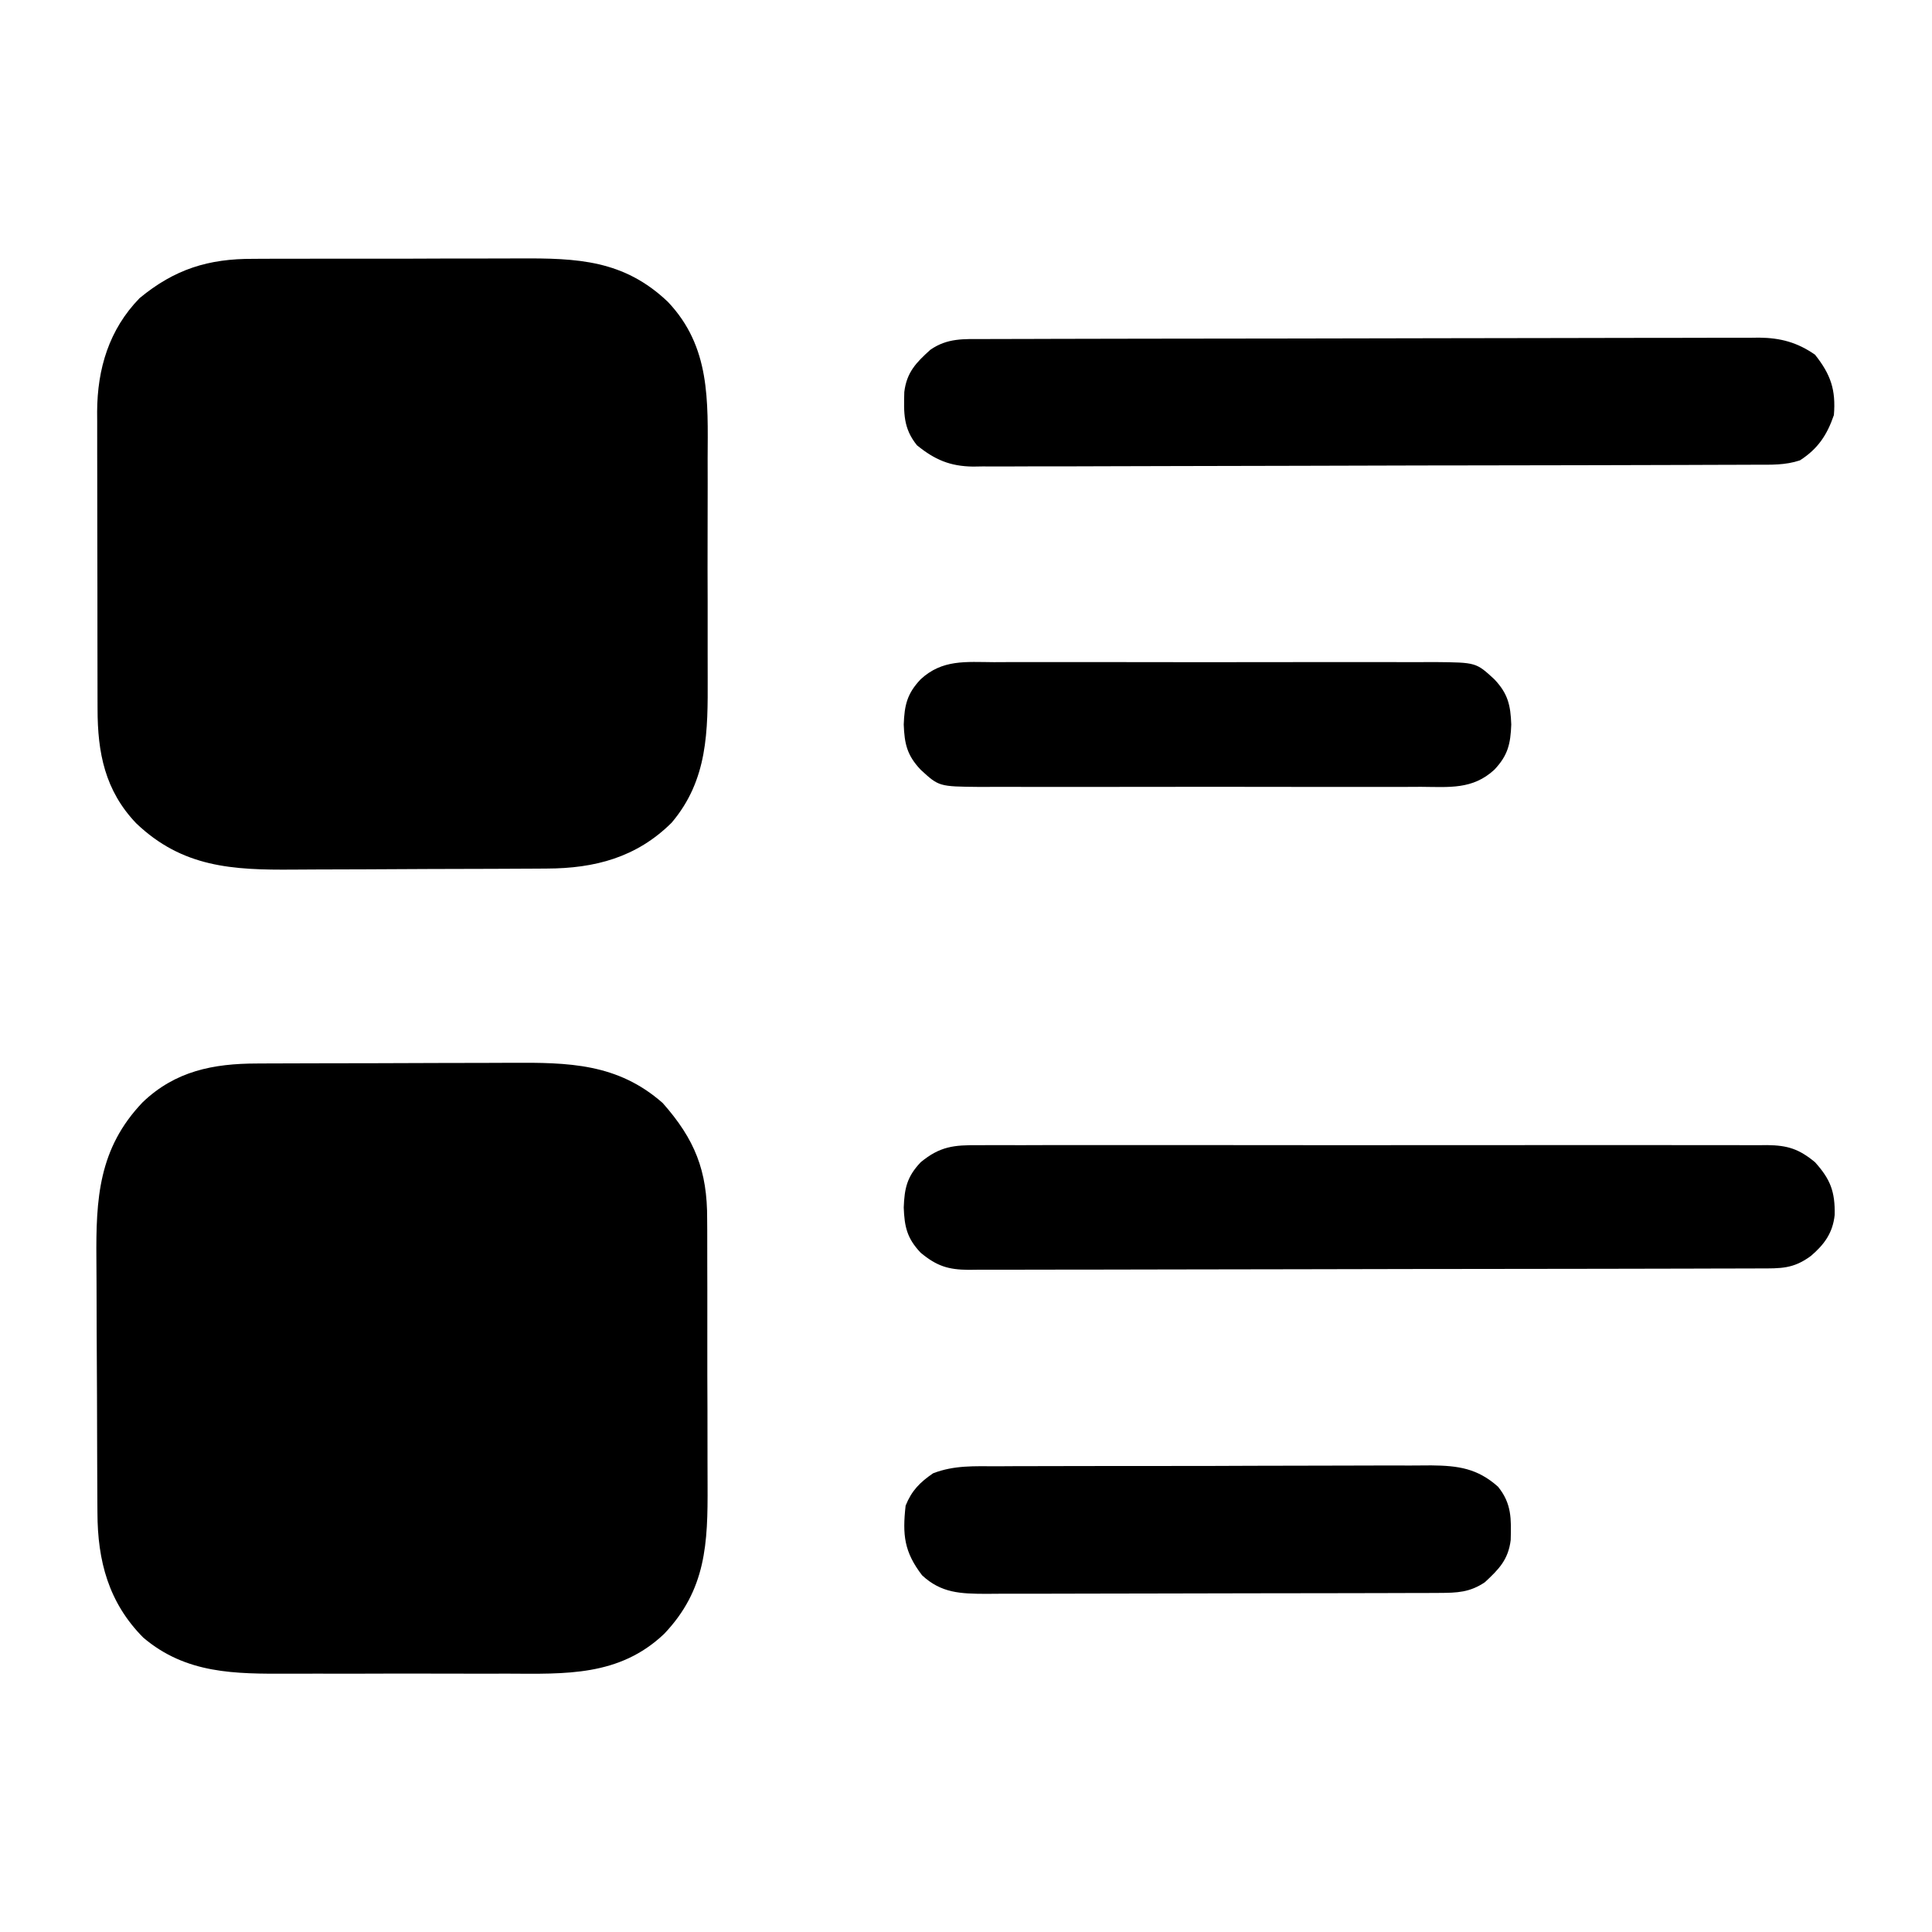
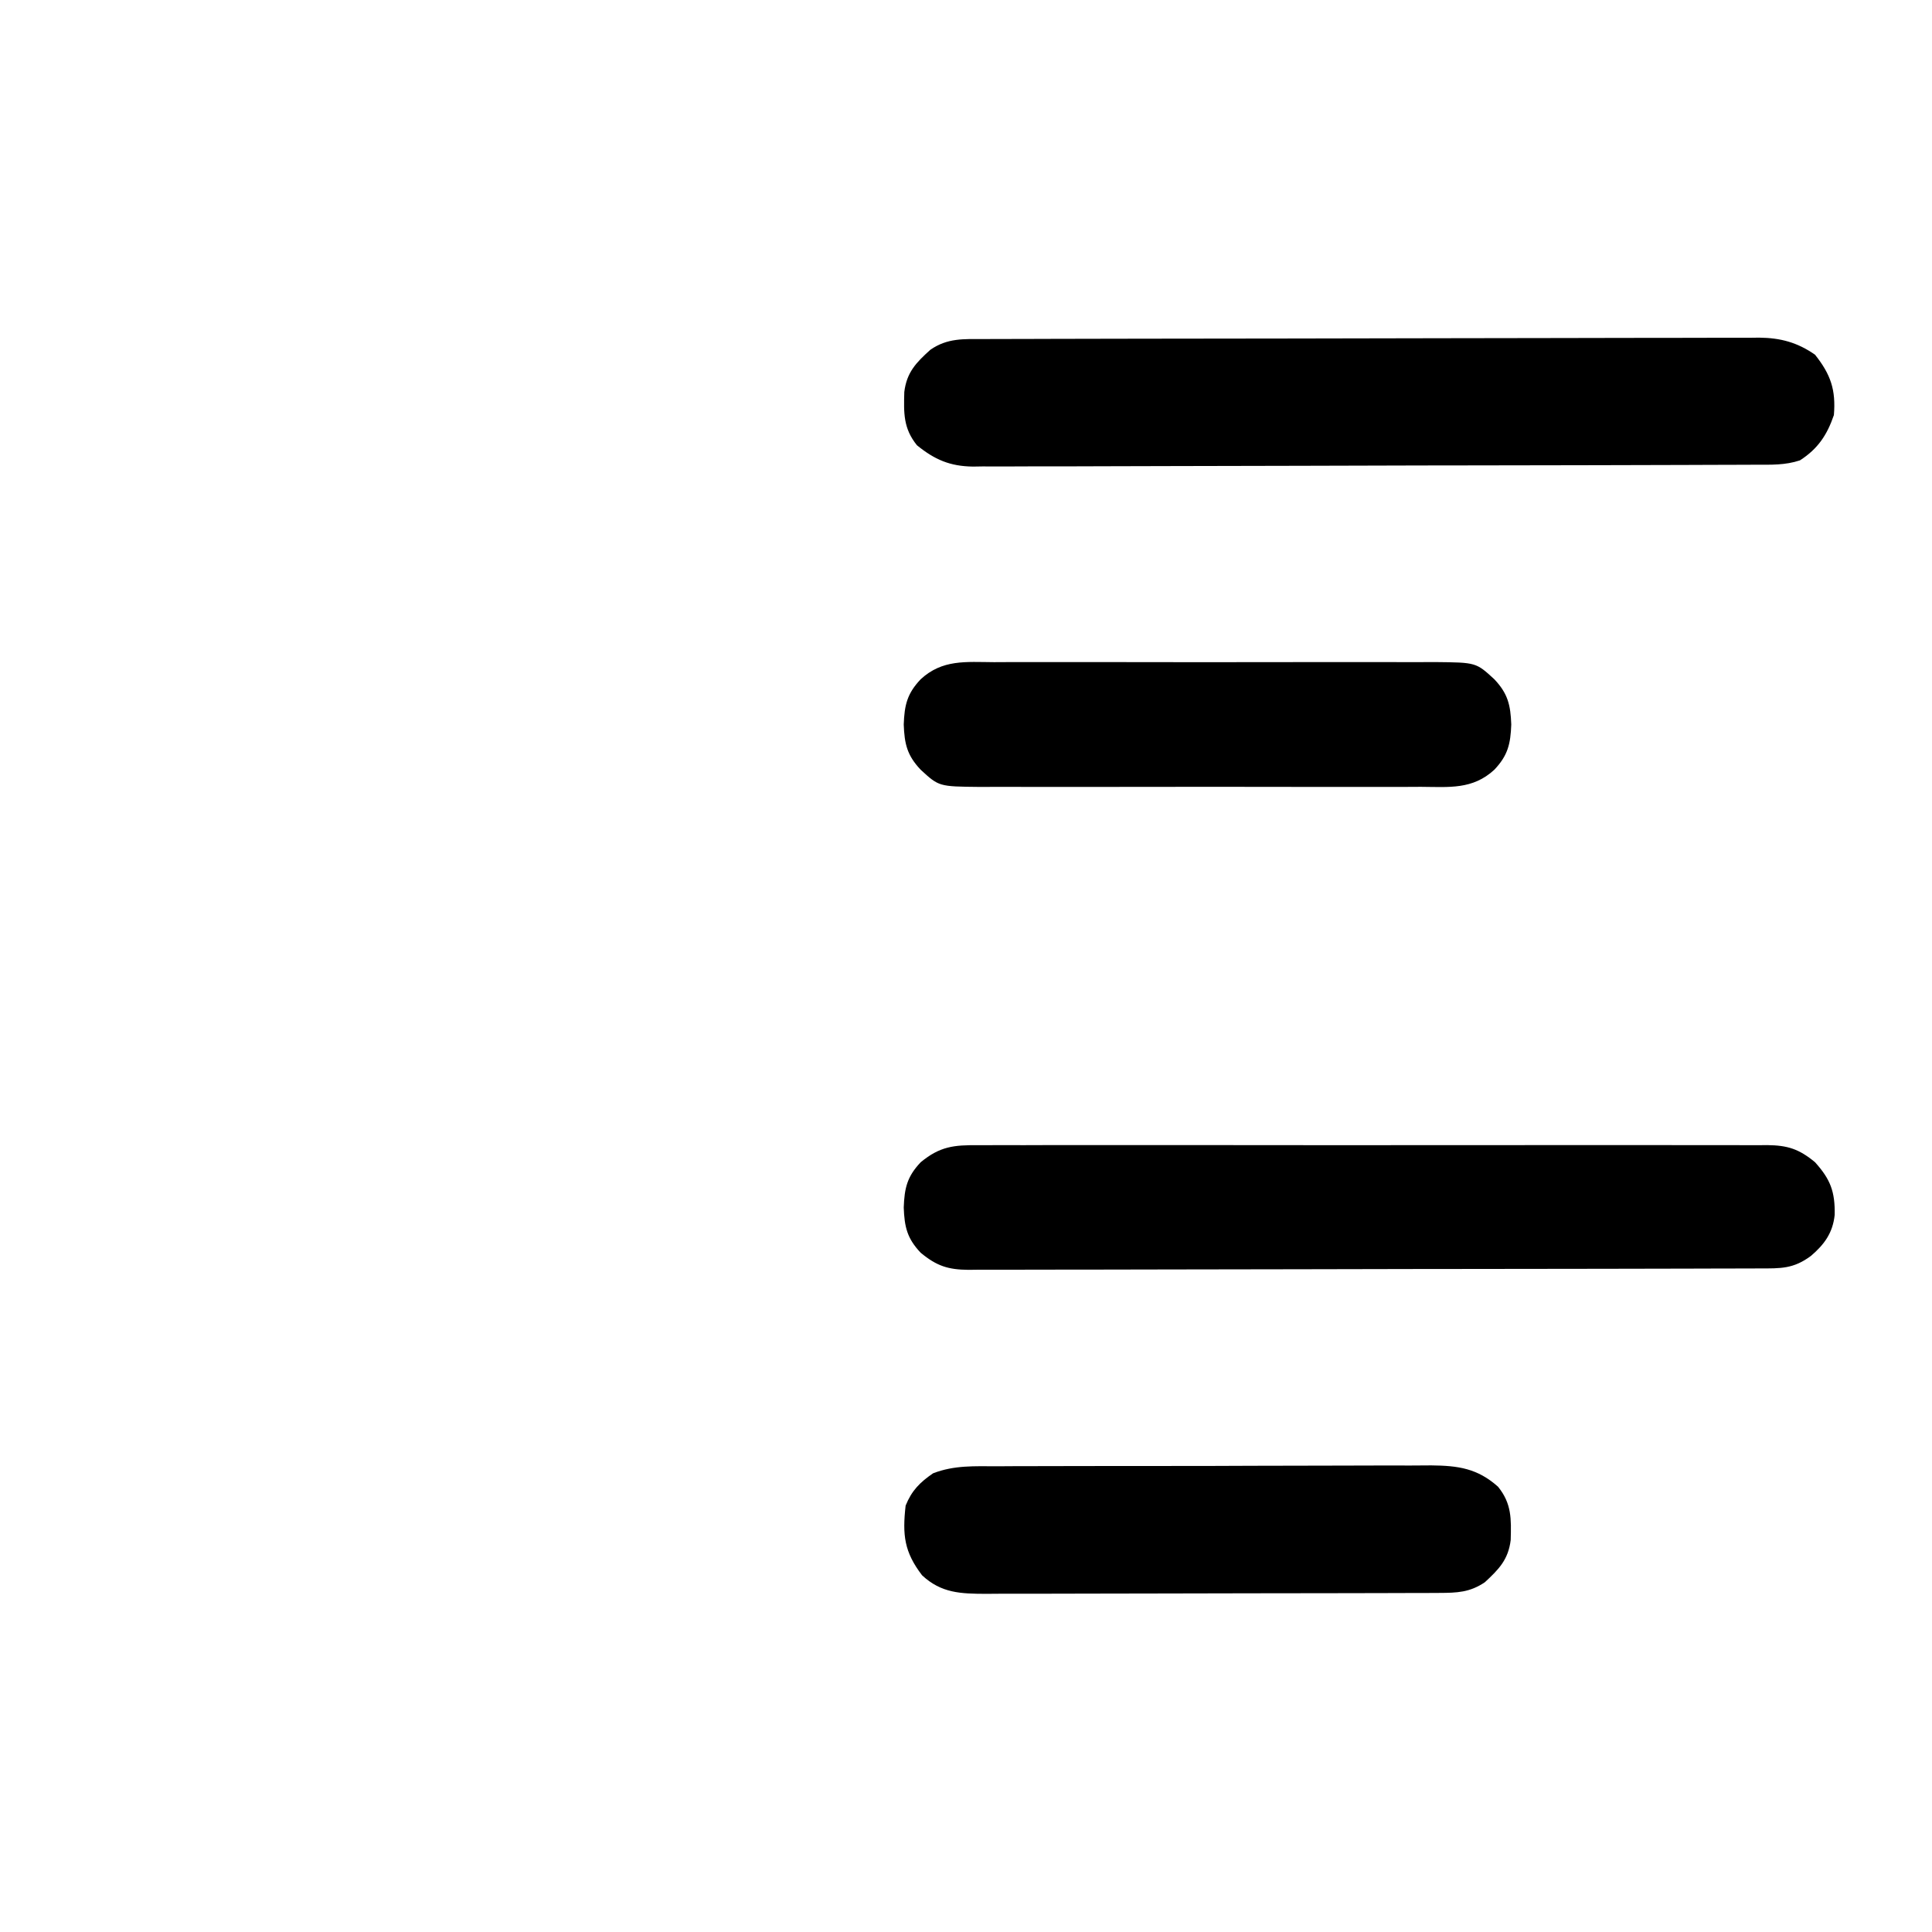
<svg xmlns="http://www.w3.org/2000/svg" version="1.1" width="512" height="512">
-   <path d="M0 0 C0.959 -0.007 1.918 -0.014 2.907 -0.021 C6.046 -0.039 9.185 -0.035 12.324 -0.03 C14.526 -0.034 16.727 -0.039 18.929 -0.045 C23.531 -0.054 28.132 -0.052 32.734 -0.042 C38.61 -0.031 44.484 -0.051 50.359 -0.08 C54.902 -0.098 59.444 -0.098 63.987 -0.092 C66.152 -0.092 68.318 -0.098 70.483 -0.111 C85.846 -0.186 98.168 0.261 109.86 11.404 C121.154 23.304 120.458 37.546 120.391 52.931 C120.394 55.129 120.397 57.327 120.402 59.524 C120.408 64.116 120.4 68.707 120.381 73.299 C120.358 79.158 120.371 85.015 120.395 90.873 C120.41 95.407 120.405 99.941 120.395 104.476 C120.392 106.634 120.395 108.793 120.405 110.952 C120.453 125.133 120.496 138.051 110.844 149.435 C101.558 158.648 90.491 161.541 77.778 161.581 C76.871 161.588 75.965 161.594 75.031 161.601 C72.036 161.621 69.042 161.632 66.047 161.642 C65.02 161.646 63.993 161.65 62.934 161.655 C57.492 161.676 52.05 161.69 46.608 161.699 C41.014 161.71 35.421 161.745 29.828 161.784 C25.504 161.811 21.18 161.819 16.856 161.823 C14.795 161.827 12.735 161.839 10.675 161.858 C-5.51 161.995 -18.786 161.29 -31.039 149.592 C-39.337 140.908 -41.292 130.867 -41.286 119.259 C-41.289 118.346 -41.292 117.433 -41.296 116.492 C-41.305 113.478 -41.307 110.465 -41.308 107.451 C-41.312 105.35 -41.315 103.248 -41.318 101.147 C-41.324 96.742 -41.326 92.338 -41.326 87.933 C-41.326 82.303 -41.339 76.673 -41.356 71.044 C-41.368 66.703 -41.37 62.362 -41.369 58.021 C-41.37 55.946 -41.375 53.871 -41.382 51.796 C-41.392 48.887 -41.389 45.977 -41.383 43.067 C-41.389 42.219 -41.395 41.371 -41.4 40.497 C-41.341 29.115 -38.243 18.726 -30.14 10.404 C-20.86 2.747 -11.942 -0.061 0 0 Z " fill="#000000" transform="translate(67.14,68.596)" />
-   <path d="M0 0 C0.91 -0.005 1.819 -0.01 2.757 -0.015 C5.761 -0.03 8.765 -0.036 11.769 -0.042 C13.865 -0.048 15.962 -0.054 18.058 -0.059 C22.455 -0.07 26.851 -0.076 31.248 -0.079 C36.859 -0.085 42.471 -0.109 48.082 -0.137 C52.415 -0.156 56.747 -0.161 61.08 -0.162 C63.147 -0.165 65.215 -0.173 67.282 -0.187 C82.527 -0.277 95.541 -0.071 107.511 10.474 C116.008 20.088 119.356 28.369 119.29 41.302 C119.297 42.261 119.304 43.22 119.311 44.208 C119.329 47.347 119.326 50.486 119.32 53.626 C119.324 55.827 119.33 58.029 119.336 60.23 C119.345 64.832 119.342 69.434 119.332 74.036 C119.321 79.911 119.341 85.786 119.37 91.661 C119.389 96.203 119.388 100.746 119.383 105.289 C119.382 107.454 119.388 109.619 119.401 111.784 C119.477 127.148 119.03 139.47 107.886 151.161 C95.986 162.456 81.744 161.759 66.359 161.692 C64.161 161.695 61.964 161.699 59.766 161.704 C55.174 161.71 50.583 161.701 45.991 161.683 C40.133 161.66 34.275 161.673 28.417 161.697 C23.883 161.711 19.349 161.707 14.815 161.696 C12.656 161.694 10.497 161.697 8.338 161.706 C-5.842 161.754 -18.761 161.797 -30.145 152.146 C-39.358 142.859 -42.251 131.793 -42.291 119.079 C-42.297 118.173 -42.304 117.266 -42.311 116.332 C-42.33 113.338 -42.342 110.343 -42.352 107.349 C-42.356 106.321 -42.36 105.294 -42.364 104.236 C-42.385 98.794 -42.4 93.352 -42.409 87.91 C-42.42 82.316 -42.454 76.723 -42.494 71.129 C-42.52 66.805 -42.529 62.481 -42.532 58.157 C-42.537 56.097 -42.549 54.037 -42.567 51.976 C-42.705 35.791 -42 22.516 -30.301 10.263 C-21.63 1.976 -11.594 0.015 0 0 Z " fill="#000000" transform="translate(68.114,281.839)" />
  <path d="M0 0 C0.899 -0.004 1.799 -0.007 2.725 -0.011 C5.752 -0.022 8.778 -0.026 11.804 -0.03 C13.969 -0.036 16.133 -0.043 18.298 -0.05 C24.189 -0.067 30.079 -0.078 35.97 -0.086 C39.65 -0.091 43.329 -0.097 47.008 -0.103 C58.518 -0.123 70.027 -0.137 81.537 -0.145 C94.827 -0.155 108.118 -0.181 121.408 -0.222 C131.677 -0.252 141.947 -0.267 152.216 -0.27 C158.351 -0.272 164.486 -0.281 170.621 -0.306 C176.393 -0.33 182.166 -0.334 187.938 -0.324 C190.056 -0.323 192.173 -0.329 194.29 -0.343 C197.184 -0.361 200.077 -0.354 202.971 -0.341 C203.806 -0.352 204.64 -0.363 205.5 -0.374 C211.155 -0.312 215.617 0.881 220.303 4.147 C224.472 9.385 225.85 13.47 225.303 20.147 C223.493 25.42 221.069 29.092 216.303 32.147 C212.374 33.457 208.627 33.299 204.53 33.301 C203.623 33.305 202.715 33.31 201.78 33.314 C198.726 33.328 195.673 33.334 192.619 33.34 C190.434 33.348 188.25 33.356 186.065 33.365 C178.88 33.391 171.695 33.406 164.51 33.421 C162.038 33.426 159.566 33.431 157.093 33.437 C146.81 33.458 136.527 33.477 126.244 33.488 C123.576 33.491 120.908 33.494 118.24 33.497 C117.246 33.498 117.246 33.498 116.231 33.5 C105.492 33.512 94.754 33.545 84.015 33.587 C72.986 33.63 61.957 33.653 50.928 33.658 C44.737 33.662 38.547 33.674 32.356 33.706 C26.531 33.736 20.706 33.743 14.881 33.731 C12.744 33.731 10.607 33.739 8.471 33.757 C5.55 33.779 2.631 33.771 -0.289 33.755 C-1.553 33.776 -1.553 33.776 -2.842 33.797 C-8.913 33.716 -12.981 31.982 -17.697 28.147 C-21.328 23.653 -21.199 19.612 -21.049 14.026 C-20.411 8.807 -17.907 6.239 -14.134 2.835 C-9.603 -0.303 -5.304 -0.001 0 0 Z " fill="#000000" transform="translate(260.697,89.853)" />
-   <path d="M0 0 C0.92 -0.006 1.839 -0.012 2.787 -0.019 C5.864 -0.035 8.94 -0.022 12.017 -0.01 C14.225 -0.015 16.433 -0.022 18.641 -0.031 C24.635 -0.049 30.628 -0.042 36.622 -0.029 C42.893 -0.019 49.164 -0.029 55.436 -0.035 C66.642 -0.043 77.848 -0.03 89.054 -0.01 C99.211 0.008 109.367 0.005 119.524 -0.014 C131.324 -0.035 143.124 -0.043 154.924 -0.031 C161.168 -0.025 167.413 -0.024 173.657 -0.037 C179.527 -0.049 185.397 -0.041 191.268 -0.018 C193.423 -0.012 195.578 -0.014 197.733 -0.023 C200.674 -0.034 203.613 -0.02 206.554 0 C207.408 -0.009 208.262 -0.018 209.142 -0.027 C214.497 0.043 217.515 0.976 221.777 4.508 C225.858 9.031 227.101 12.299 226.988 18.453 C226.498 23.221 224.245 26.299 220.714 29.32 C216.045 32.798 212.699 32.656 207.035 32.655 C205.661 32.661 205.661 32.661 204.258 32.666 C201.169 32.677 198.08 32.681 194.991 32.685 C192.784 32.691 190.576 32.698 188.369 32.705 C182.359 32.722 176.348 32.733 170.338 32.741 C166.585 32.746 162.833 32.752 159.08 32.759 C148.691 32.775 138.303 32.79 127.915 32.797 C125.218 32.799 122.522 32.801 119.825 32.803 C118.82 32.804 118.82 32.804 117.794 32.805 C106.938 32.813 96.082 32.838 85.225 32.871 C74.081 32.904 62.937 32.921 51.793 32.925 C45.535 32.927 39.277 32.936 33.019 32.961 C27.133 32.985 21.246 32.989 15.359 32.979 C13.198 32.978 11.036 32.985 8.875 32.998 C5.925 33.016 2.977 33.009 0.027 32.996 C-1.258 33.012 -1.258 33.012 -2.569 33.029 C-7.938 32.971 -10.947 32.044 -15.223 28.508 C-18.851 24.689 -19.533 21.625 -19.723 16.508 C-19.533 11.391 -18.851 8.327 -15.223 4.508 C-10.102 0.278 -6.356 -0.066 0 0 Z " fill="#000000" transform="translate(259.223,303.492)" />
+   <path d="M0 0 C5.864 -0.035 8.94 -0.022 12.017 -0.01 C14.225 -0.015 16.433 -0.022 18.641 -0.031 C24.635 -0.049 30.628 -0.042 36.622 -0.029 C42.893 -0.019 49.164 -0.029 55.436 -0.035 C66.642 -0.043 77.848 -0.03 89.054 -0.01 C99.211 0.008 109.367 0.005 119.524 -0.014 C131.324 -0.035 143.124 -0.043 154.924 -0.031 C161.168 -0.025 167.413 -0.024 173.657 -0.037 C179.527 -0.049 185.397 -0.041 191.268 -0.018 C193.423 -0.012 195.578 -0.014 197.733 -0.023 C200.674 -0.034 203.613 -0.02 206.554 0 C207.408 -0.009 208.262 -0.018 209.142 -0.027 C214.497 0.043 217.515 0.976 221.777 4.508 C225.858 9.031 227.101 12.299 226.988 18.453 C226.498 23.221 224.245 26.299 220.714 29.32 C216.045 32.798 212.699 32.656 207.035 32.655 C205.661 32.661 205.661 32.661 204.258 32.666 C201.169 32.677 198.08 32.681 194.991 32.685 C192.784 32.691 190.576 32.698 188.369 32.705 C182.359 32.722 176.348 32.733 170.338 32.741 C166.585 32.746 162.833 32.752 159.08 32.759 C148.691 32.775 138.303 32.79 127.915 32.797 C125.218 32.799 122.522 32.801 119.825 32.803 C118.82 32.804 118.82 32.804 117.794 32.805 C106.938 32.813 96.082 32.838 85.225 32.871 C74.081 32.904 62.937 32.921 51.793 32.925 C45.535 32.927 39.277 32.936 33.019 32.961 C27.133 32.985 21.246 32.989 15.359 32.979 C13.198 32.978 11.036 32.985 8.875 32.998 C5.925 33.016 2.977 33.009 0.027 32.996 C-1.258 33.012 -1.258 33.012 -2.569 33.029 C-7.938 32.971 -10.947 32.044 -15.223 28.508 C-18.851 24.689 -19.533 21.625 -19.723 16.508 C-19.533 11.391 -18.851 8.327 -15.223 4.508 C-10.102 0.278 -6.356 -0.066 0 0 Z " fill="#000000" transform="translate(259.223,303.492)" />
  <path d="M0 0 C1.348 -0.007 2.695 -0.016 4.042 -0.026 C7.691 -0.048 11.34 -0.051 14.989 -0.049 C18.041 -0.049 21.092 -0.057 24.144 -0.066 C31.346 -0.085 38.548 -0.088 45.751 -0.081 C53.169 -0.074 60.586 -0.097 68.003 -0.134 C74.383 -0.165 80.763 -0.176 87.143 -0.173 C90.948 -0.17 94.753 -0.176 98.558 -0.2 C102.139 -0.223 105.719 -0.221 109.299 -0.2 C111.23 -0.195 113.161 -0.215 115.091 -0.236 C122.235 -0.167 127.328 0.557 132.778 5.42 C136.409 9.914 136.28 13.955 136.129 19.541 C135.495 24.737 132.99 27.299 129.278 30.732 C125.306 33.413 121.941 33.546 117.212 33.56 C115.513 33.569 115.513 33.569 113.78 33.578 C111.922 33.579 111.922 33.579 110.026 33.581 C108.719 33.586 107.411 33.591 106.064 33.596 C102.479 33.609 98.894 33.616 95.309 33.62 C93.069 33.623 90.828 33.627 88.587 33.632 C81.574 33.645 74.56 33.655 67.546 33.659 C59.455 33.663 51.365 33.681 43.274 33.71 C37.016 33.731 30.757 33.742 24.499 33.743 C20.763 33.744 17.027 33.75 13.291 33.768 C9.124 33.787 4.956 33.783 0.788 33.776 C-0.446 33.786 -1.681 33.795 -2.953 33.804 C-9.601 33.772 -14.764 33.648 -19.867 28.885 C-24.607 22.686 -25.097 18.193 -24.222 10.42 C-22.616 6.446 -20.444 4.257 -16.944 1.859 C-11.343 -0.307 -5.955 -0.014 0 0 Z " fill="#000000" transform="translate(264.222,388.58)" />
  <path d="M0 0 C1.37 -0.005 2.741 -0.013 4.111 -0.021 C7.822 -0.039 11.533 -0.032 15.243 -0.02 C19.132 -0.01 23.021 -0.019 26.91 -0.025 C33.44 -0.033 39.97 -0.023 46.5 -0.004 C54.043 0.018 61.585 0.011 69.127 -0.011 C75.611 -0.029 82.094 -0.032 88.577 -0.021 C92.446 -0.015 96.315 -0.014 100.184 -0.028 C103.822 -0.039 107.459 -0.031 111.097 -0.008 C113.064 -0 115.031 -0.012 116.998 -0.025 C127.737 0.078 127.737 0.078 132.562 4.518 C136.191 8.337 136.873 11.4 137.062 16.518 C136.873 21.635 136.191 24.698 132.562 28.518 C126.81 33.81 120.629 33.083 113.125 33.035 C111.755 33.041 110.384 33.048 109.014 33.056 C105.303 33.075 101.592 33.068 97.882 33.055 C93.993 33.045 90.104 33.054 86.215 33.06 C79.685 33.068 73.155 33.058 66.625 33.039 C59.082 33.017 51.54 33.024 43.998 33.046 C37.514 33.065 31.031 33.067 24.548 33.057 C20.679 33.05 16.81 33.05 12.941 33.063 C9.303 33.074 5.666 33.066 2.028 33.043 C0.061 33.035 -1.906 33.047 -3.873 33.06 C-14.612 32.957 -14.612 32.957 -19.438 28.518 C-23.066 24.698 -23.748 21.635 -23.938 16.518 C-23.748 11.4 -23.066 8.337 -19.438 4.518 C-13.685 -0.775 -7.504 -0.048 0 0 Z " fill="#000000" transform="translate(263.438,175.482)" />
</svg>